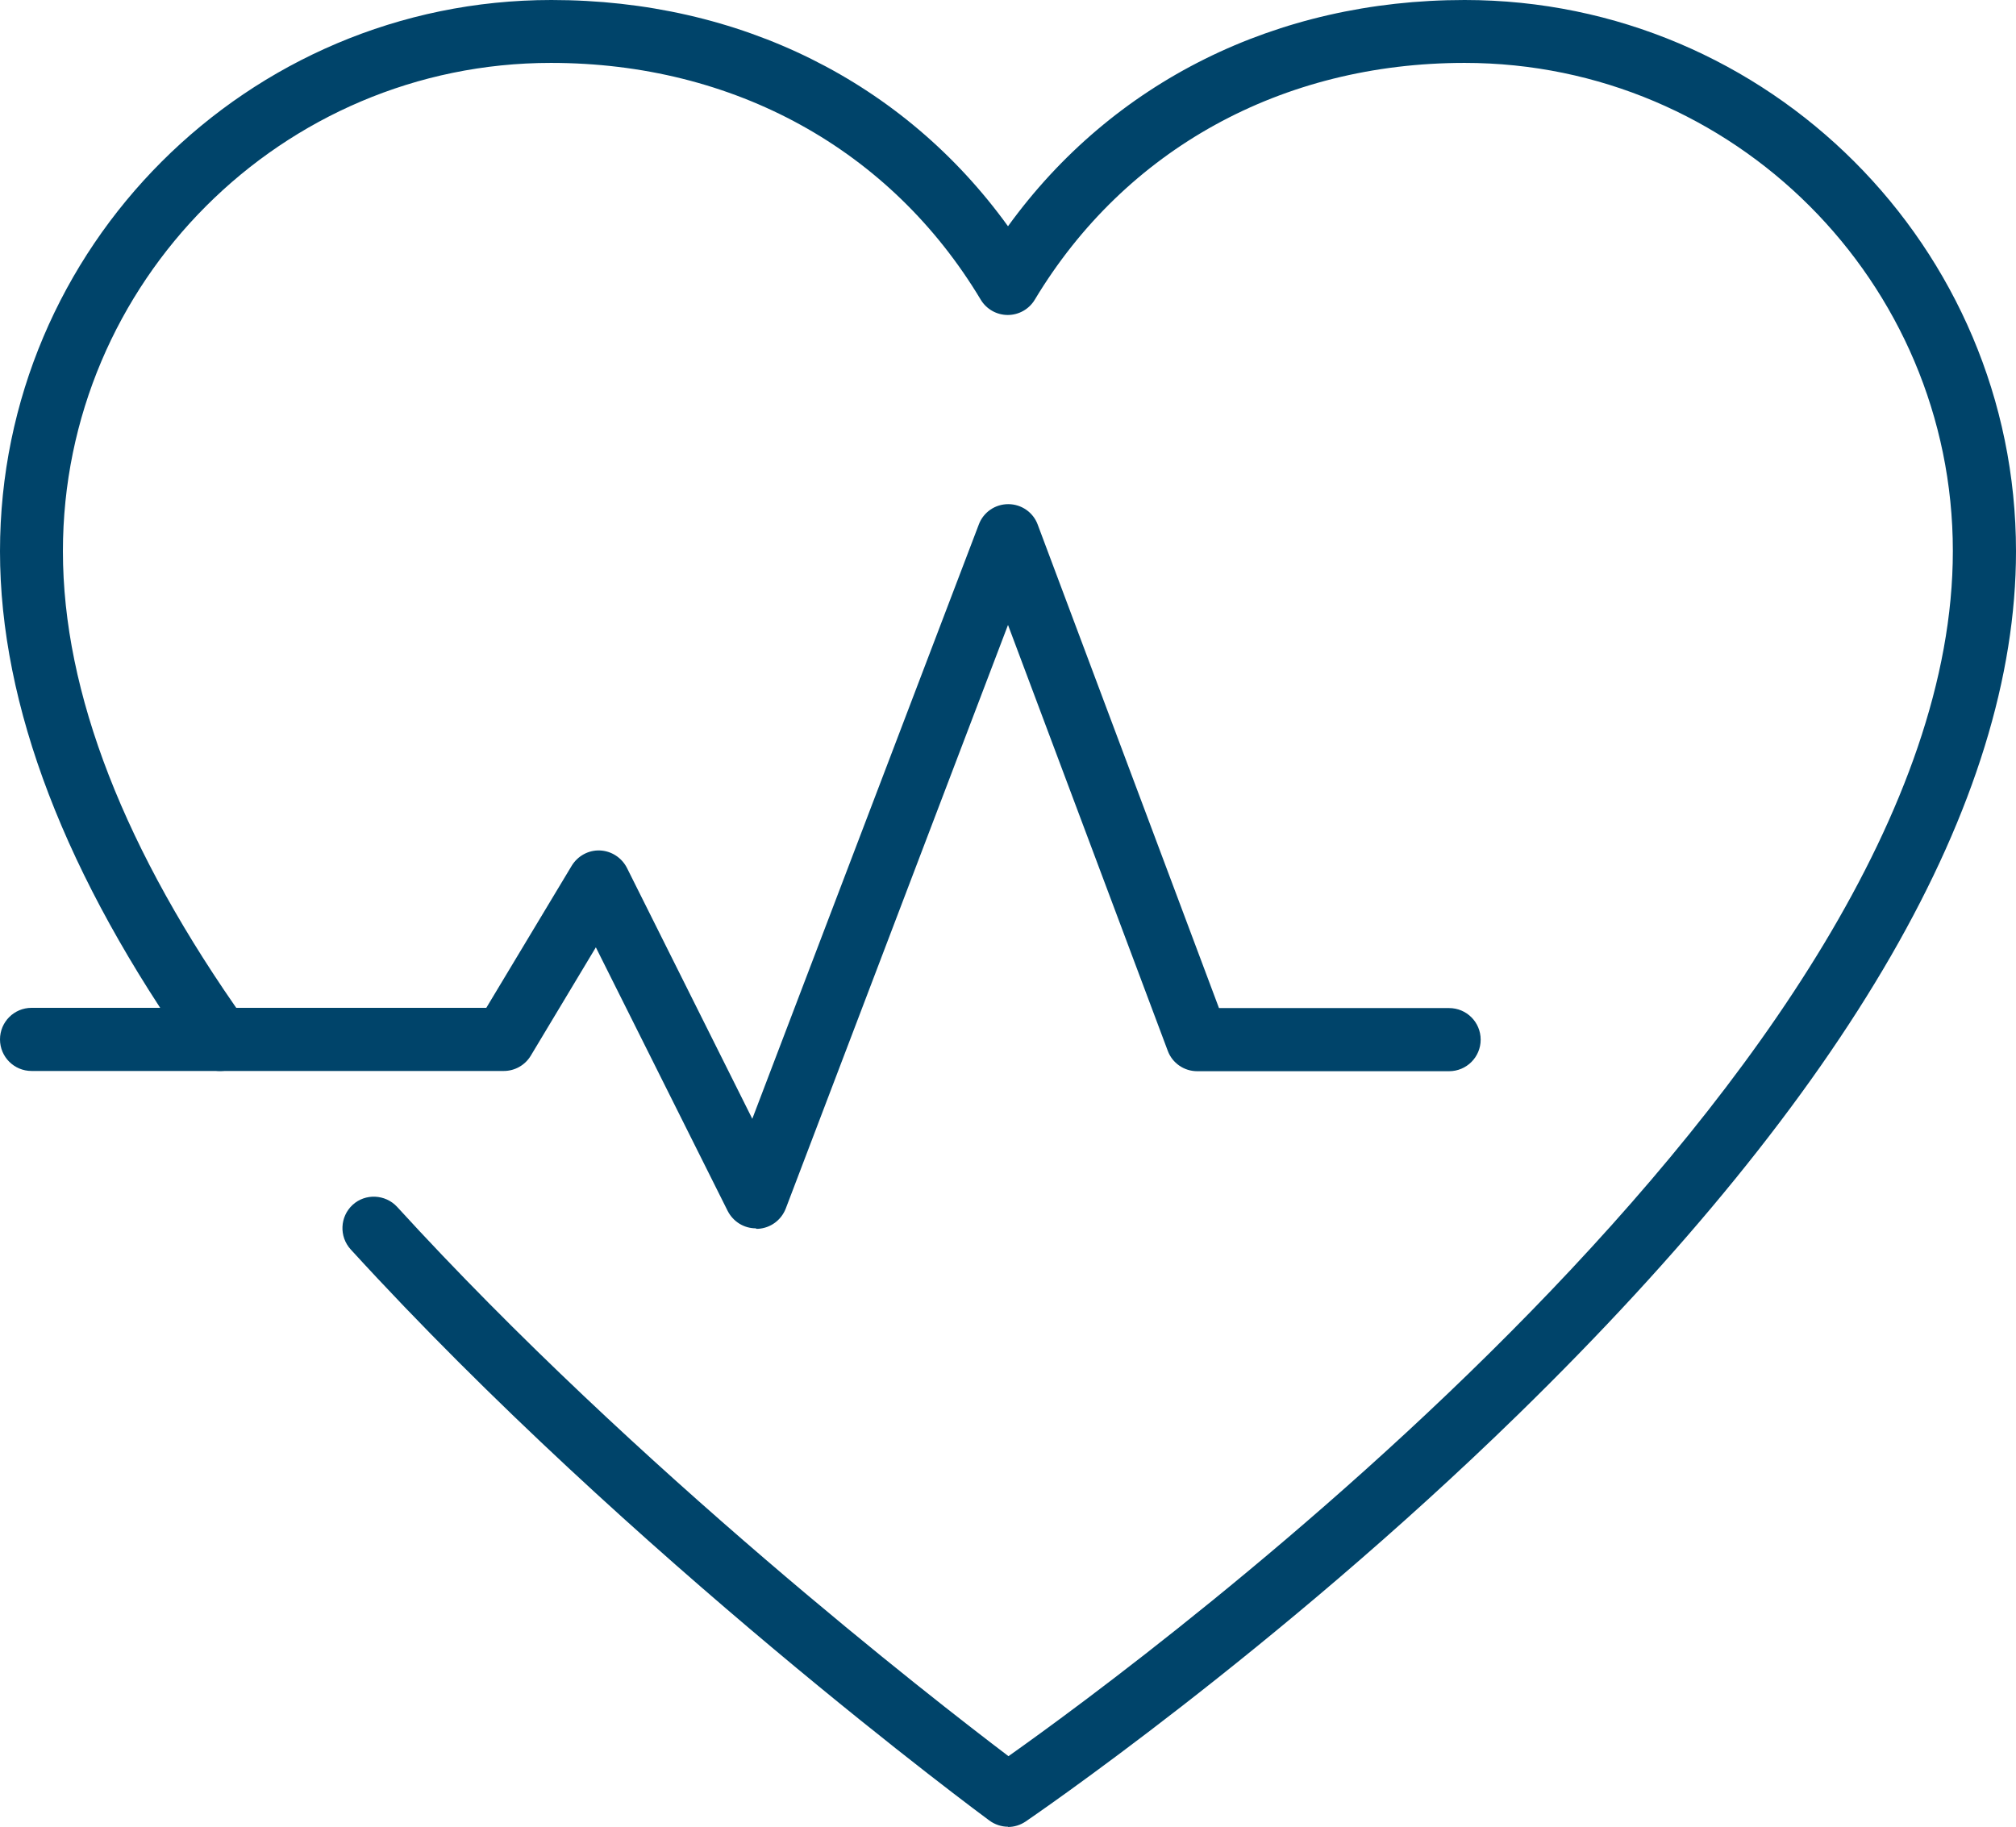
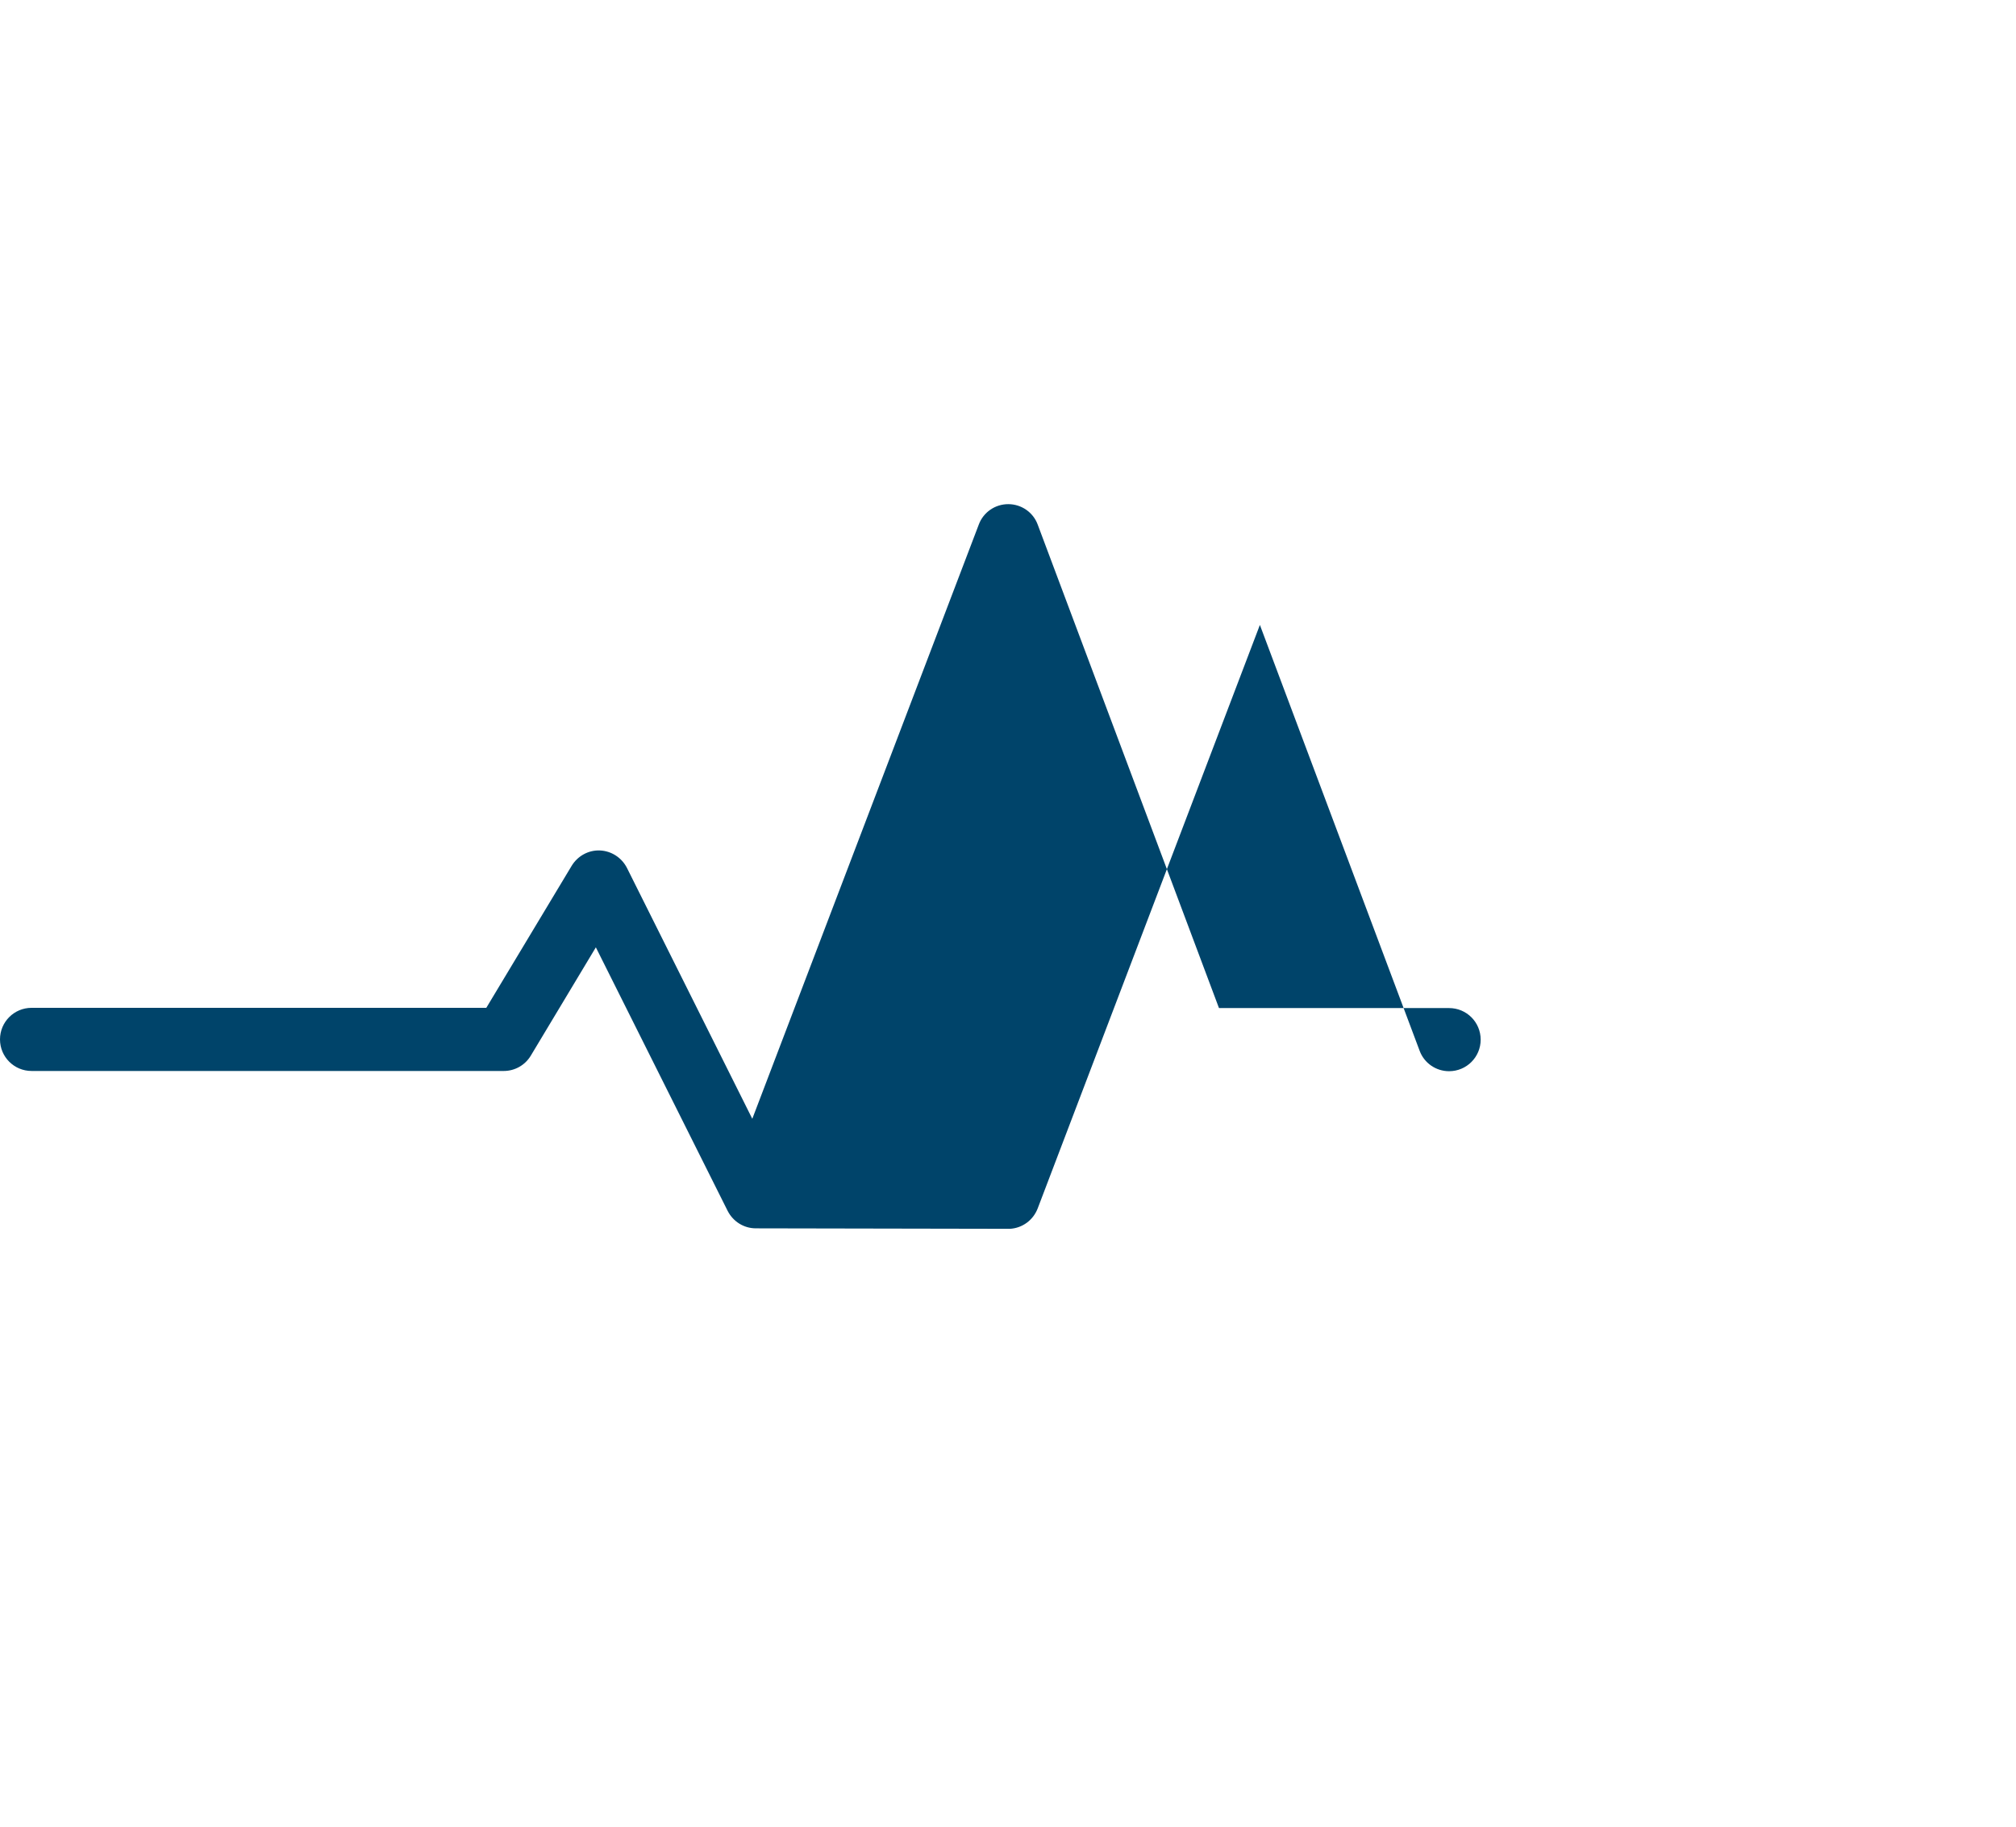
<svg xmlns="http://www.w3.org/2000/svg" id="Layer_1" data-name="Layer 1" viewBox="0 0 84.28 76.38">
  <defs>
    <style>
      .cls-1 {
        fill: #00446a;
        stroke-width: 0px;
      }
    </style>
  </defs>
  <g id="cardiologist">
-     <path class="cls-1" d="M42.14,76.38c-.27,0-.55-.09-.78-.26-.15-.11-14.98-11.05-26.7-23.88-.49-.54-.45-1.37.08-1.86s1.37-.45,1.86.08c10.04,10.99,22.42,20.59,25.56,22.97,5.57-3.94,39.48-28.82,39.48-50.39,0-11.25-9.16-20.41-20.41-20.41-7.64,0-14.19,3.61-17.97,9.9-.24.4-.67.64-1.13.64s-.89-.24-1.13-.64c-3.77-6.29-10.32-9.9-17.97-9.9C11.79,2.63,2.63,11.79,2.63,23.05c0,5.91,2.57,12.52,7.64,19.65.42.59.28,1.41-.31,1.84-.59.42-1.41.28-1.84-.31C2.73,36.63,0,29.51,0,23.05,0,10.34,10.34,0,23.05,0c7.88,0,14.73,3.42,19.09,9.46C46.51,3.42,53.36,0,61.23,0c12.71,0,23.05,10.34,23.05,23.05,0,10.47-7,22.61-20.81,36.09-10.17,9.93-20.49,16.95-20.59,17.02-.22.15-.48.23-.74.23Z" />
-     <path class="cls-1" d="M31.6,51.36c-.5,0-.95-.28-1.18-.73l-5.51-11.02-2.72,4.53c-.24.4-.67.64-1.13.64H1.32c-.73,0-1.32-.59-1.32-1.32s.59-1.32,1.32-1.32h19.01l3.57-5.94c.25-.41.7-.66,1.18-.64.48.02.91.3,1.13.73l5.24,10.49,9.47-24.85c.19-.51.68-.85,1.23-.85h0c.55,0,1.04.34,1.23.85l7.58,20.22h9.62c.73,0,1.32.59,1.32,1.32s-.59,1.32-1.32,1.32h-10.53c-.55,0-1.04-.34-1.23-.85l-6.68-17.81-9.29,24.4c-.19.49-.64.82-1.16.85-.02,0-.04,0-.07,0Z" />
+     <path class="cls-1" d="M31.6,51.36c-.5,0-.95-.28-1.18-.73l-5.51-11.02-2.72,4.53c-.24.4-.67.64-1.13.64H1.32c-.73,0-1.32-.59-1.32-1.32s.59-1.32,1.32-1.32h19.01l3.57-5.94c.25-.41.7-.66,1.18-.64.48.02.91.3,1.13.73l5.24,10.49,9.47-24.85c.19-.51.68-.85,1.23-.85h0c.55,0,1.04.34,1.23.85l7.58,20.22h9.62c.73,0,1.32.59,1.32,1.32s-.59,1.32-1.32,1.32c-.55,0-1.04-.34-1.23-.85l-6.68-17.81-9.29,24.4c-.19.49-.64.82-1.16.85-.02,0-.04,0-.07,0Z" />
  </g>
</svg>